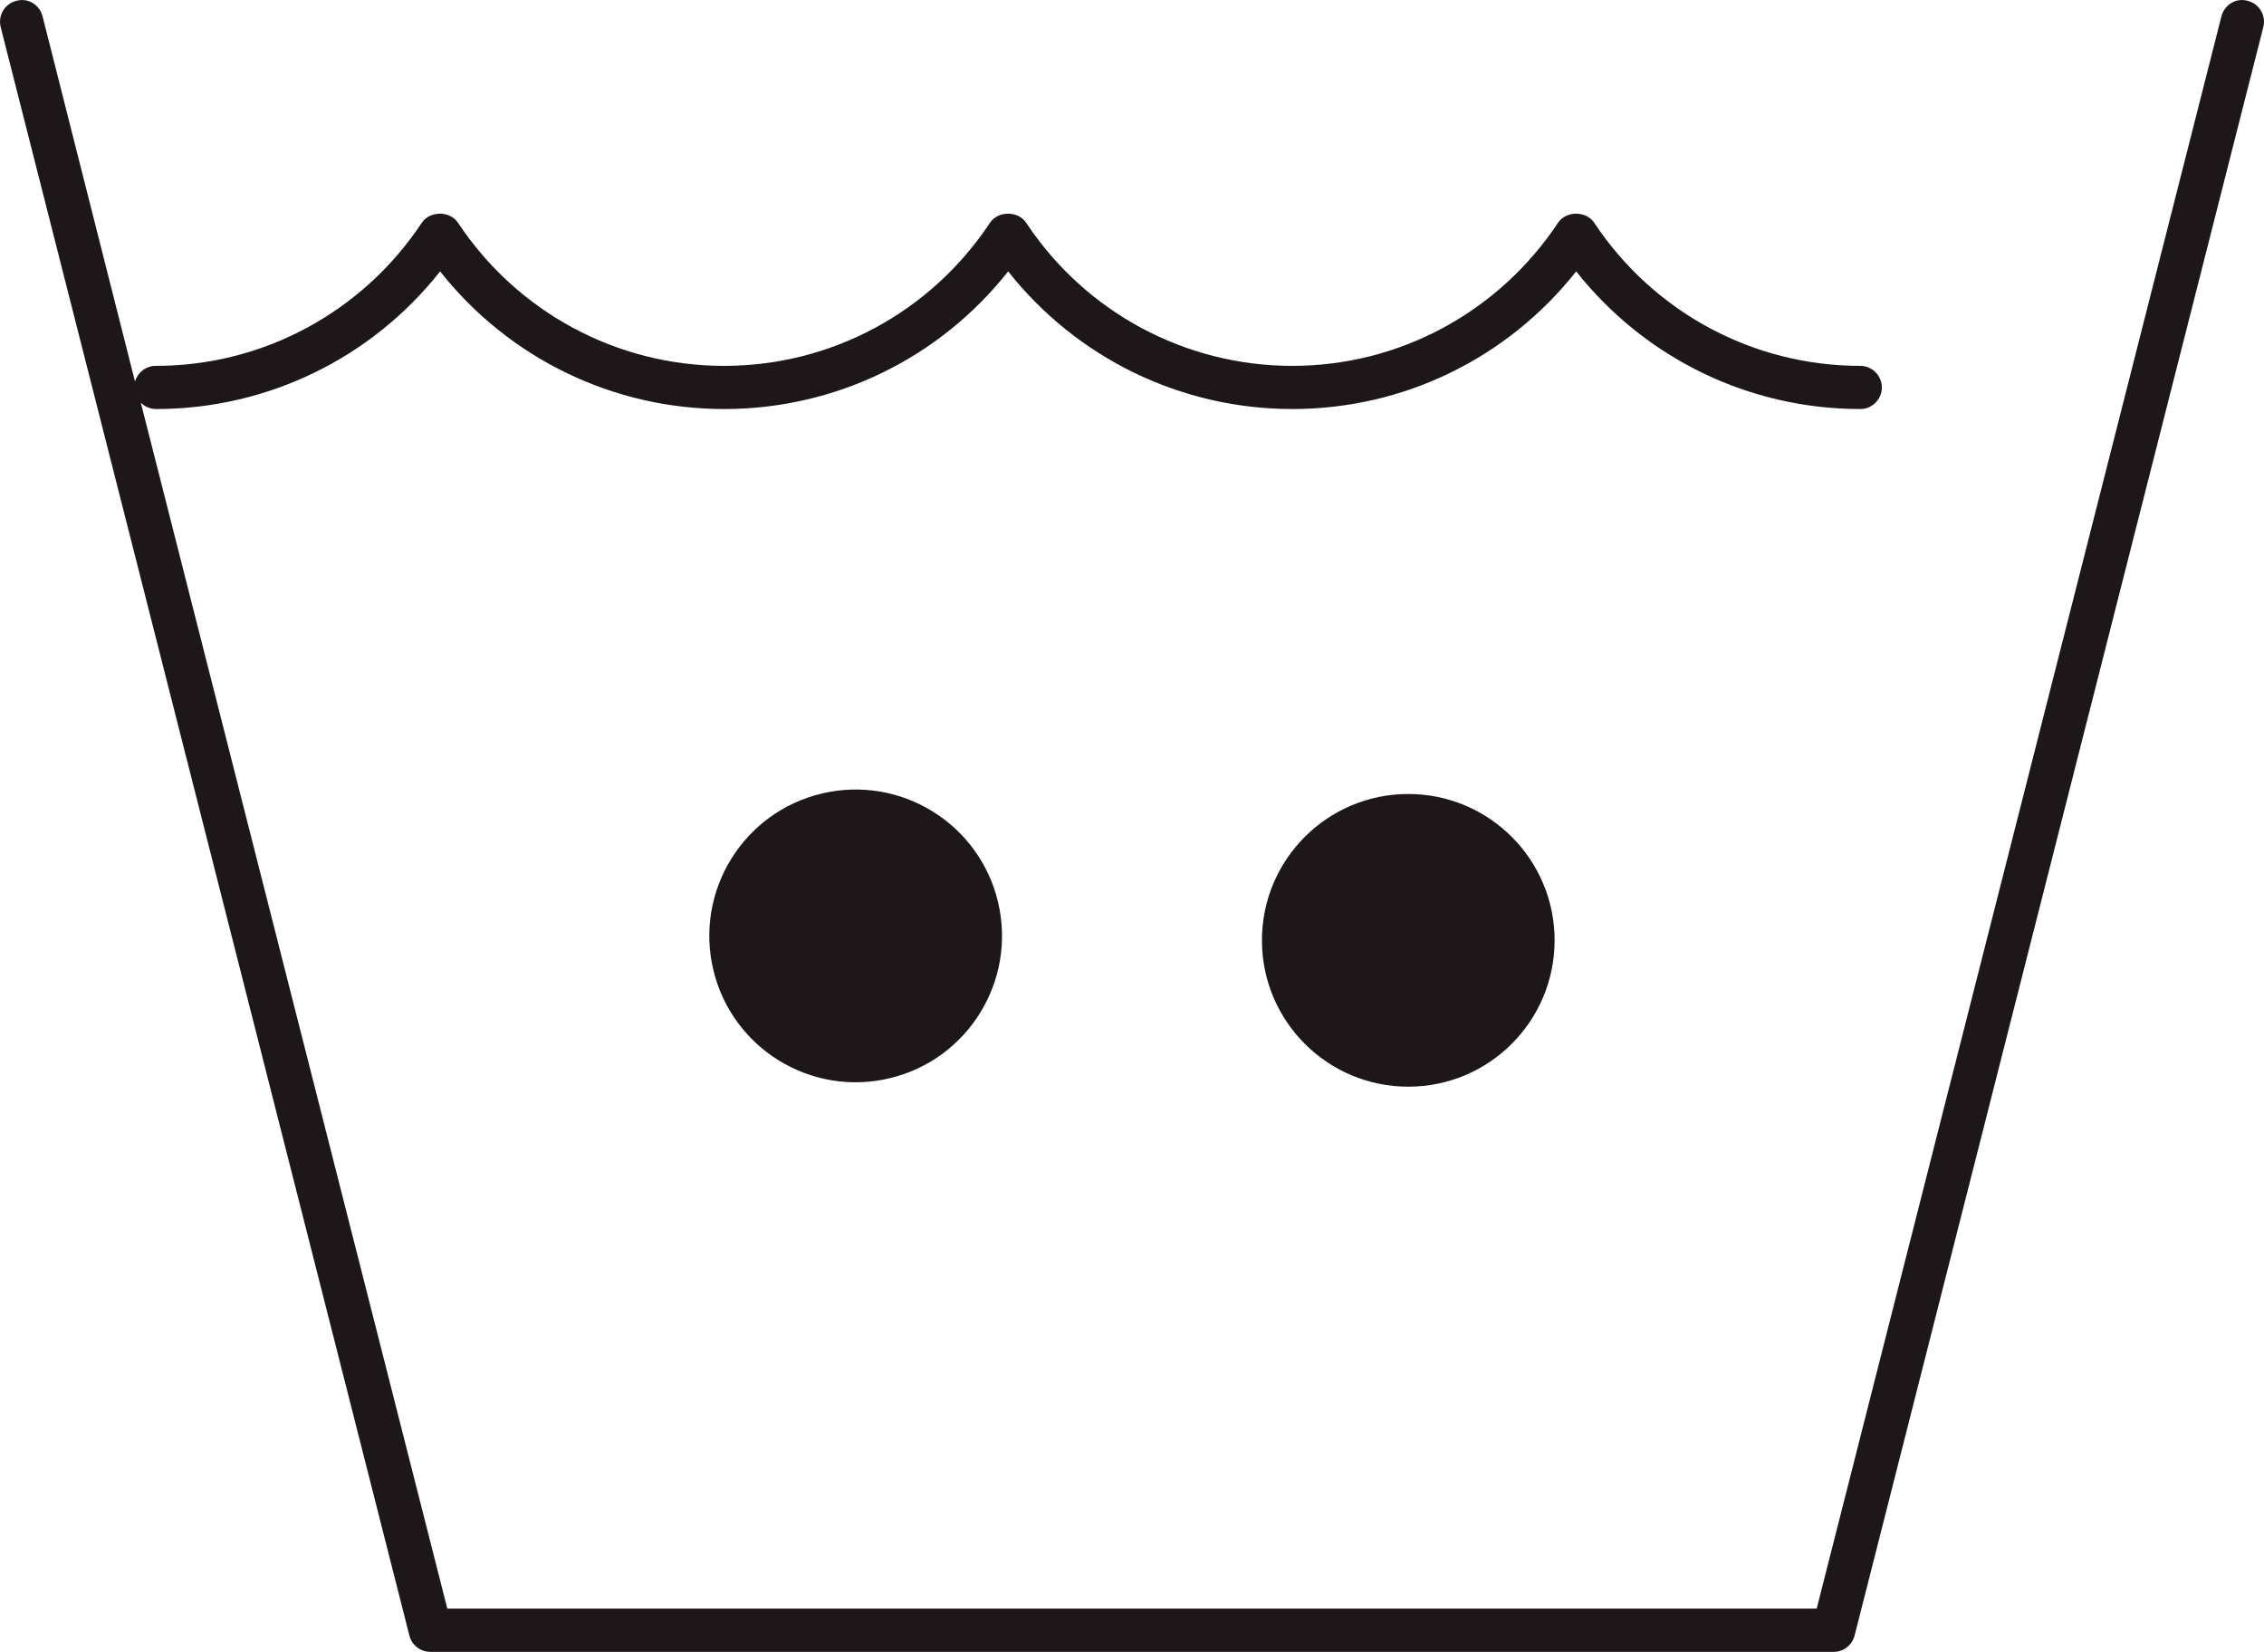
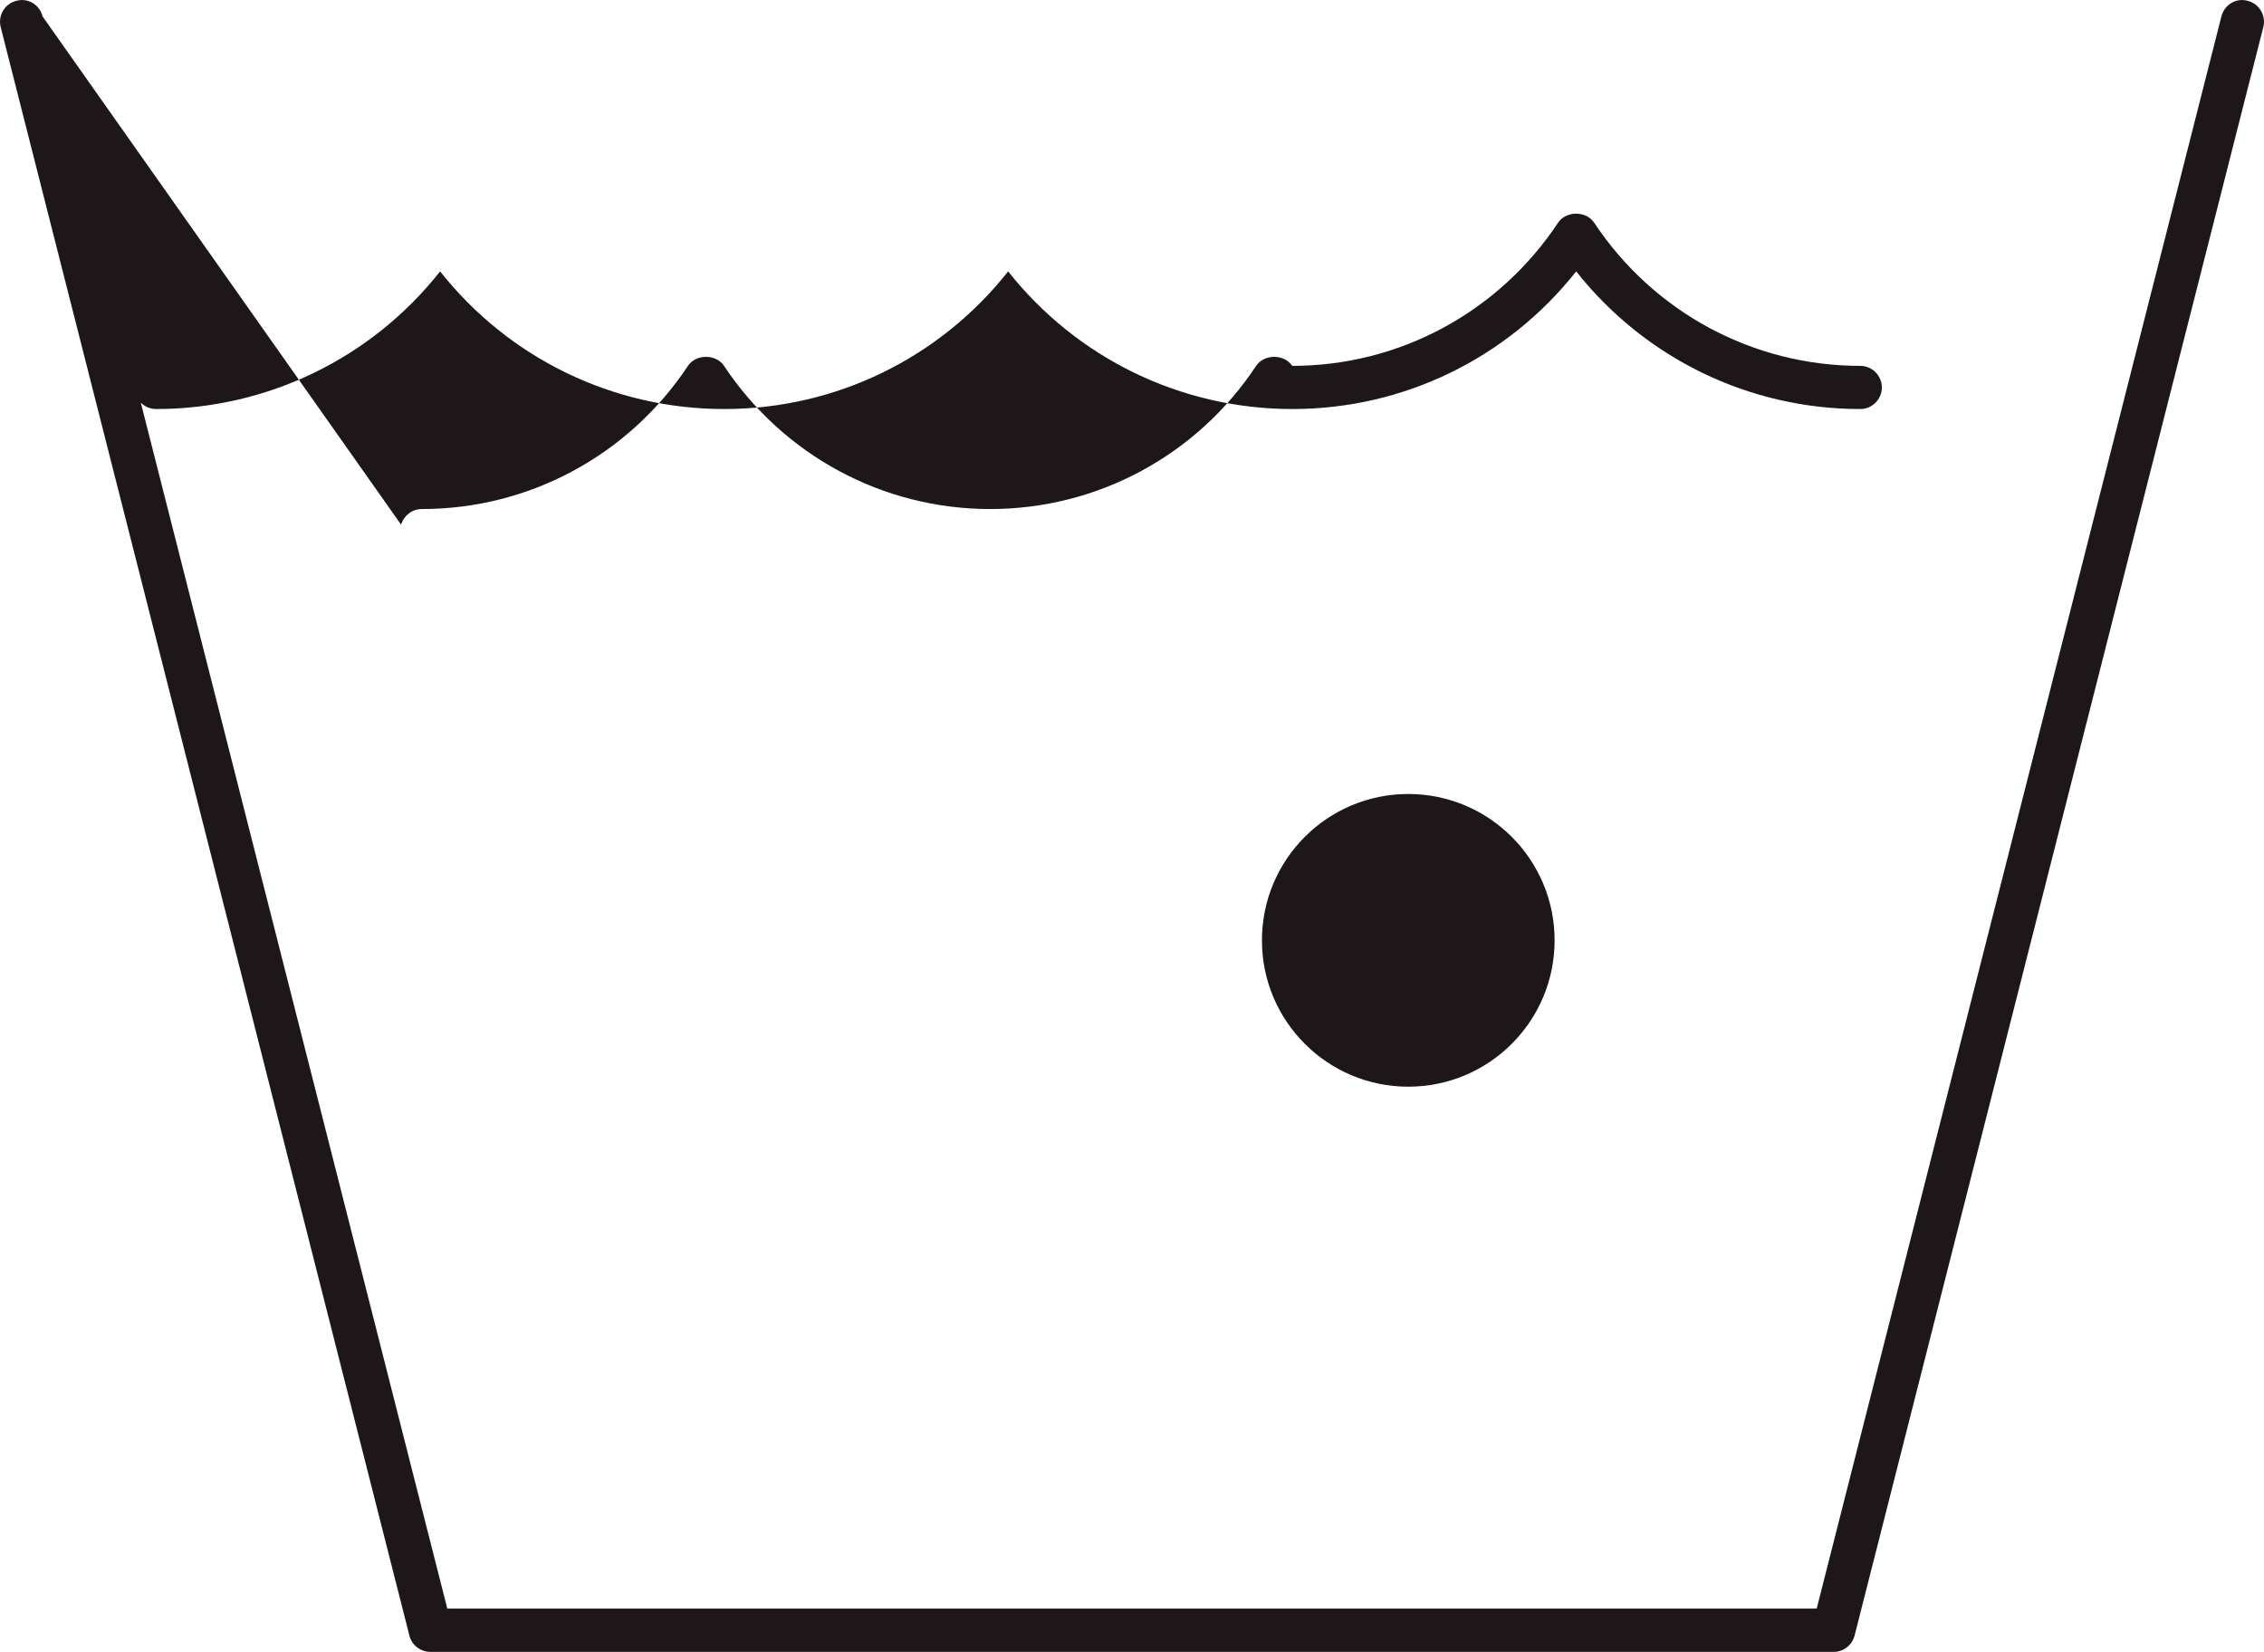
<svg xmlns="http://www.w3.org/2000/svg" viewBox="0 0 163.69 119.42" data-sanitized-data-name="Capa 1" data-name="Capa 1" id="Capa_1">
  <defs>
    <style>
      .cls-1 {
        fill: #1d171a;
        stroke-width: 0px;
      }
    </style>
  </defs>
-   <path d="M162.51.06c-.84-.24-1.69.29-1.9,1.13l-29.26,115.1H32.34L10.18,29.11c.28.28.67.46,1.1.46,8.06,0,15.59-3.68,20.54-9.95,4.96,6.27,12.48,9.95,20.54,9.95s15.58-3.68,20.53-9.95c4.96,6.27,12.49,9.95,20.55,9.95s15.56-3.68,20.52-9.95c4.96,6.27,12.48,9.95,20.54,9.95.86,0,1.56-.7,1.56-1.56s-.7-1.56-1.56-1.56c-7.75,0-14.94-3.87-19.24-10.35-.58-.87-2.03-.87-2.61,0-4.3,6.48-11.48,10.35-19.22,10.35s-14.95-3.87-19.24-10.35c-.58-.87-2.03-.87-2.61,0-4.29,6.48-11.48,10.35-19.23,10.35s-14.94-3.87-19.24-10.35c-.58-.87-2.03-.87-2.61,0-4.3,6.48-11.49,10.35-19.24,10.35-.71,0-1.31.48-1.5,1.13L3.08,1.19C2.87.35,2.03-.18,1.18.06.34.27-.16,1.12.05,1.96l29.55,116.28c.17.69.8,1.18,1.52,1.18h101.45c.72,0,1.34-.49,1.52-1.18L163.64,1.96c.21-.84-.29-1.69-1.13-1.9Z" class="cls-1" />
-   <circle transform="translate(-13.89 16.03) rotate(-13.28)" r="10.58" cy="67.65" cx="61.87" class="cls-1" />
+   <path d="M162.51.06c-.84-.24-1.69.29-1.9,1.13l-29.26,115.1H32.34L10.18,29.11c.28.28.67.46,1.1.46,8.06,0,15.59-3.68,20.54-9.95,4.96,6.27,12.48,9.95,20.54,9.95s15.58-3.68,20.53-9.95c4.96,6.27,12.49,9.95,20.55,9.95s15.56-3.68,20.52-9.95c4.96,6.27,12.48,9.95,20.54,9.95.86,0,1.56-.7,1.56-1.56s-.7-1.56-1.56-1.56c-7.75,0-14.94-3.87-19.24-10.35-.58-.87-2.03-.87-2.61,0-4.3,6.48-11.48,10.35-19.22,10.35c-.58-.87-2.03-.87-2.61,0-4.29,6.48-11.48,10.35-19.23,10.35s-14.94-3.87-19.24-10.35c-.58-.87-2.03-.87-2.61,0-4.3,6.48-11.49,10.35-19.24,10.35-.71,0-1.31.48-1.5,1.13L3.08,1.19C2.87.35,2.03-.18,1.18.06.34.27-.16,1.12.05,1.96l29.55,116.28c.17.69.8,1.18,1.52,1.18h101.45c.72,0,1.34-.49,1.52-1.18L163.64,1.96c.21-.84-.29-1.69-1.13-1.9Z" class="cls-1" />
  <circle r="10.58" cy="67.98" cx="101.82" class="cls-1" />
</svg>